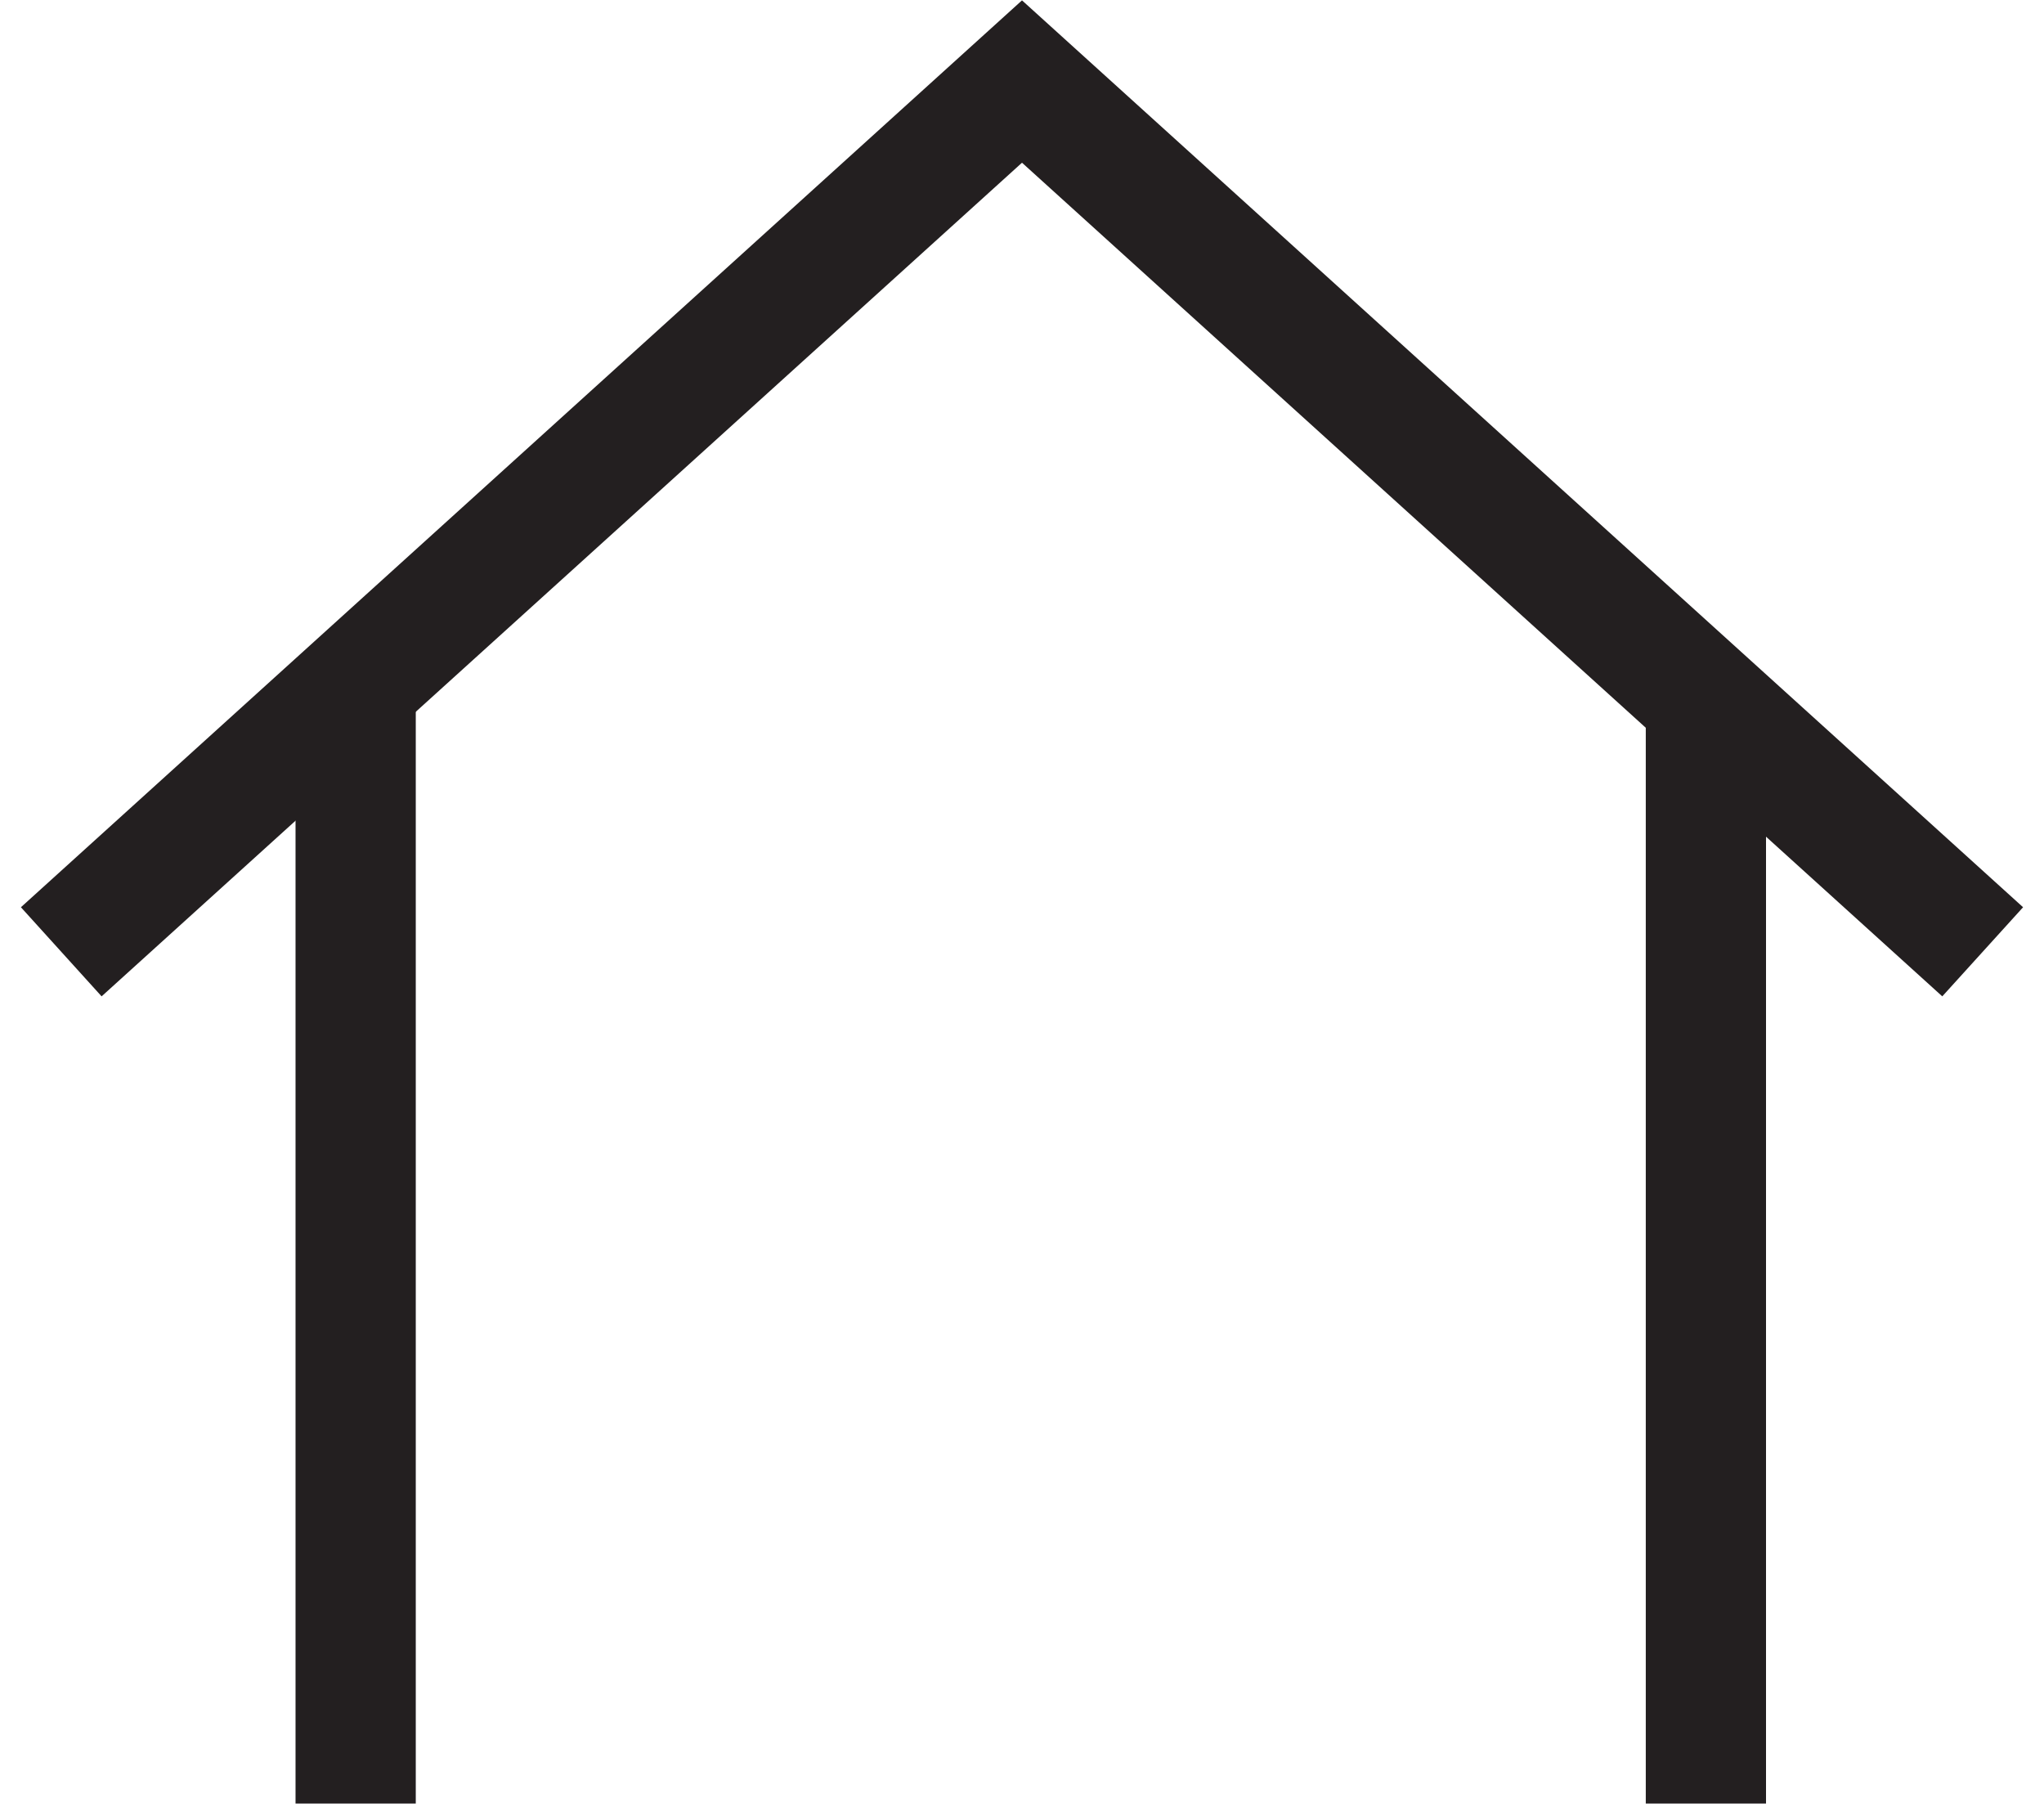
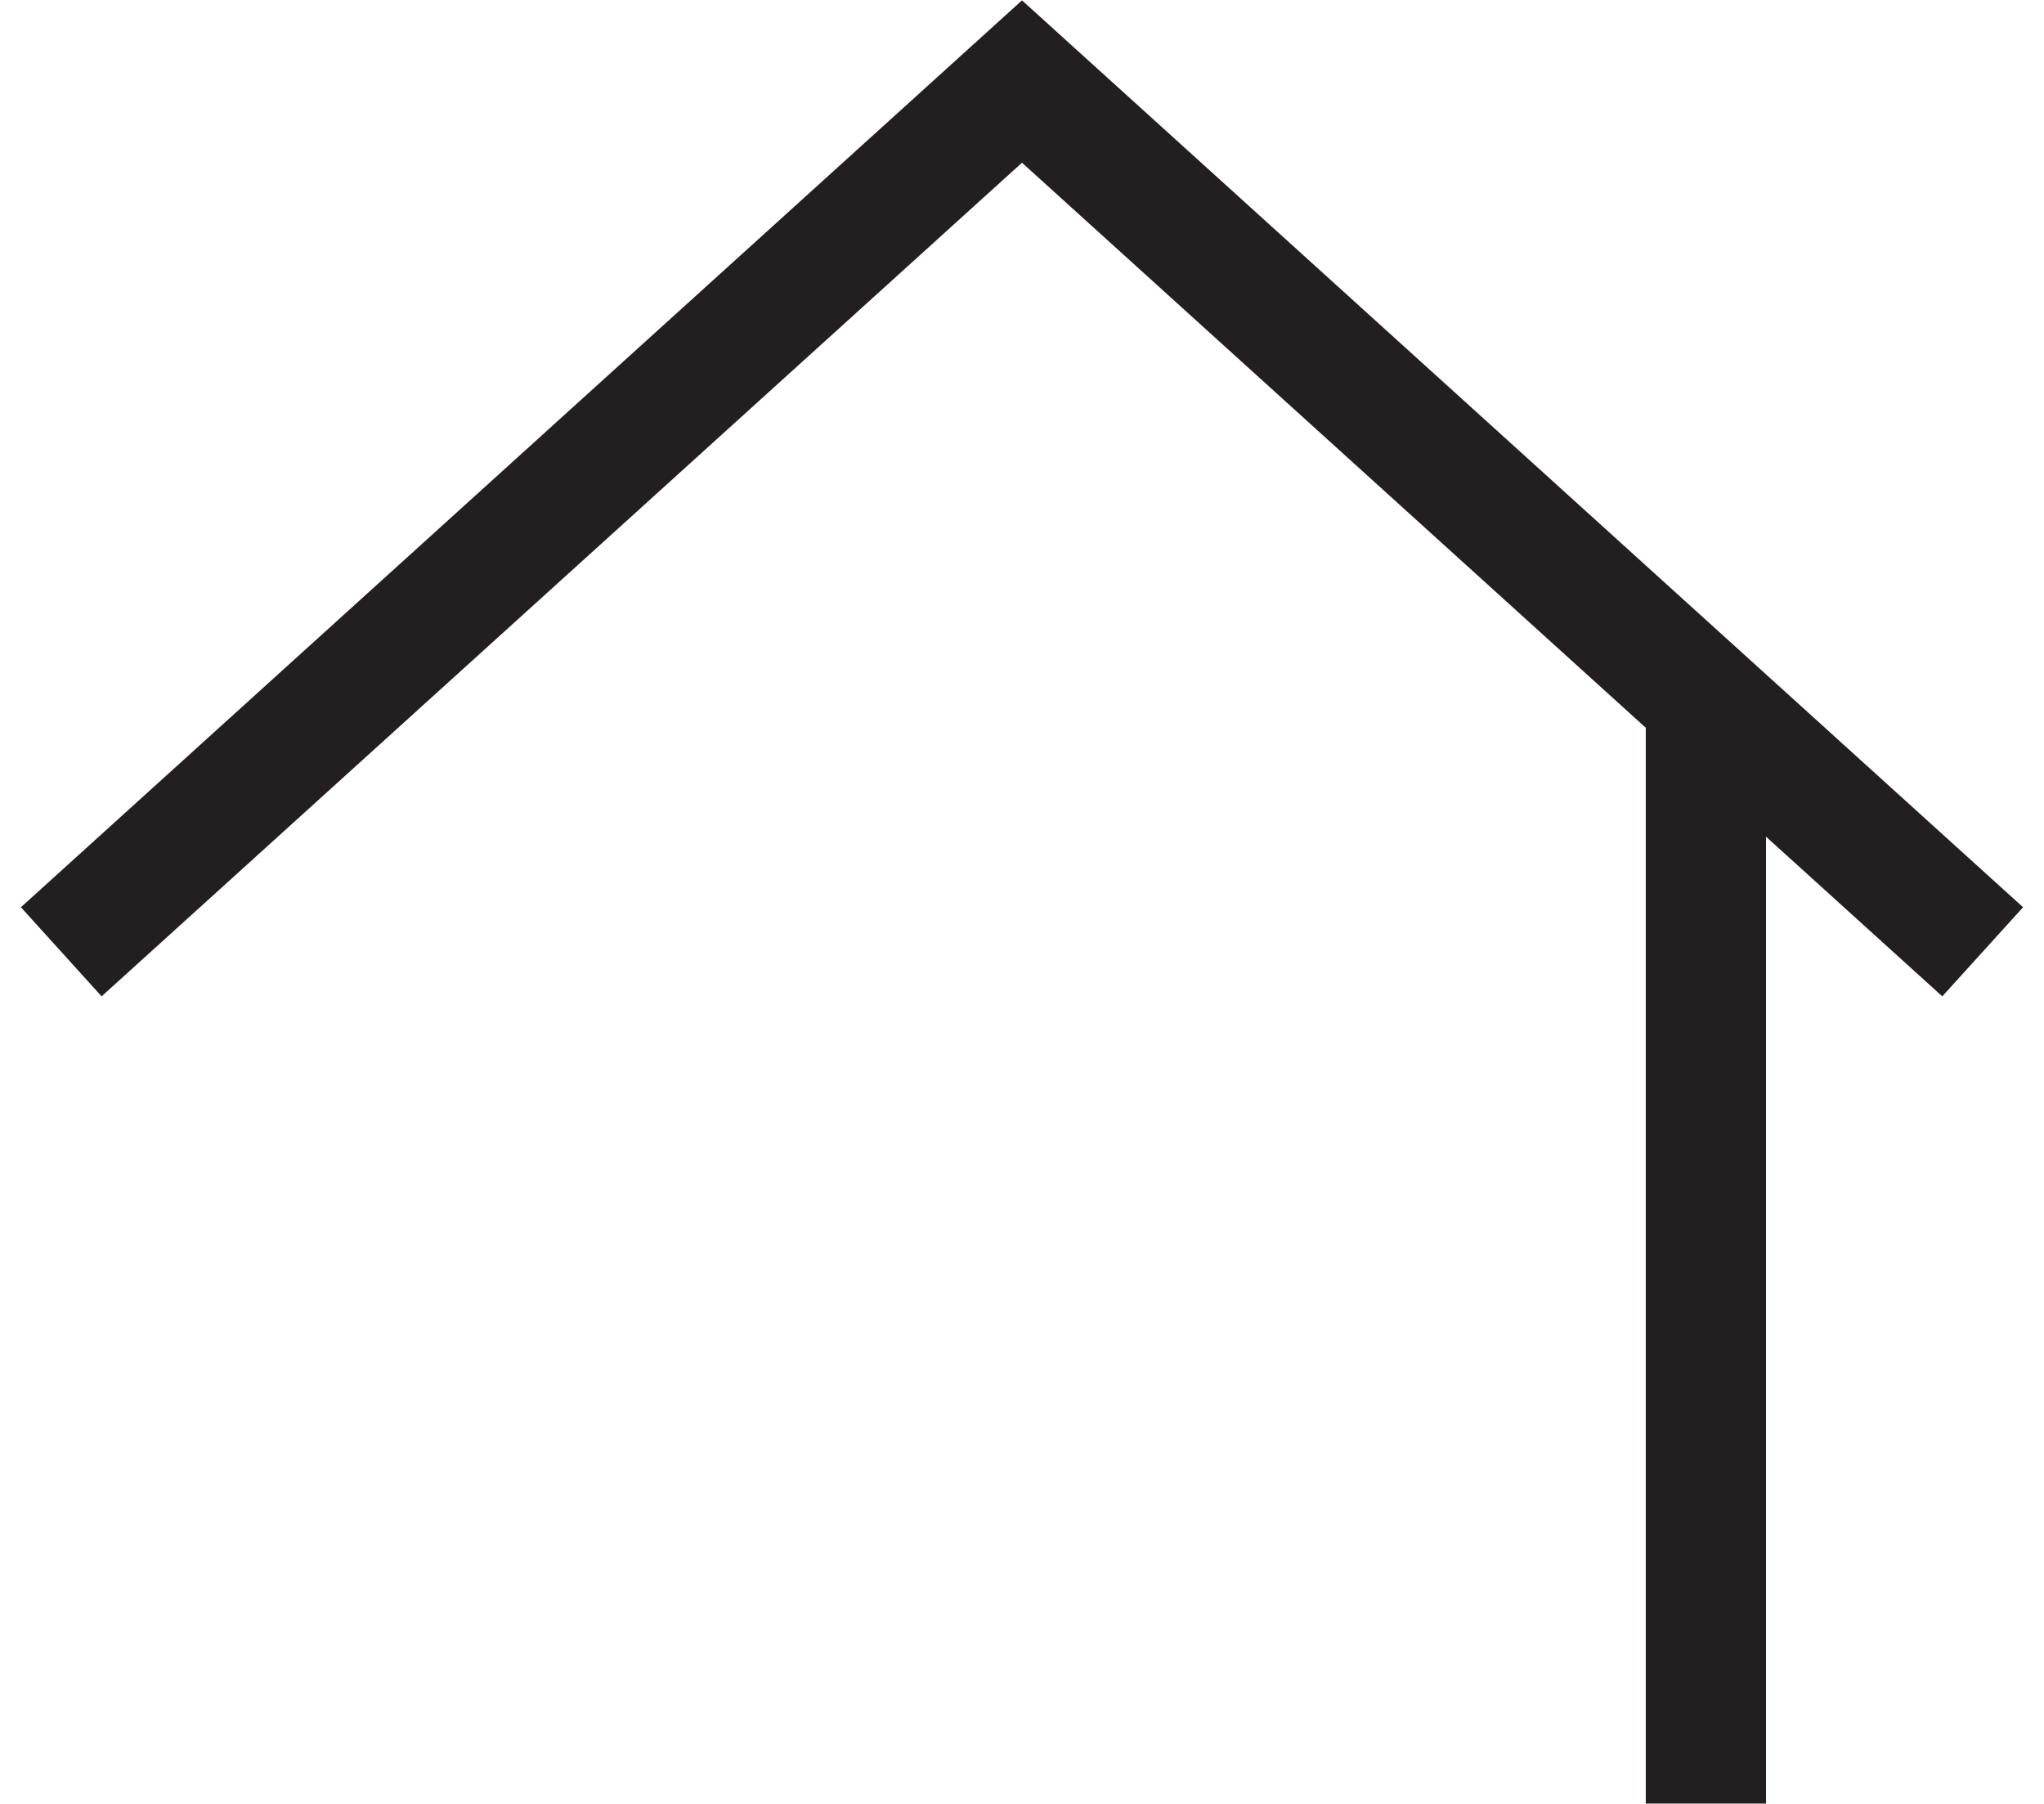
<svg xmlns="http://www.w3.org/2000/svg" version="1.1" id="Layer_1" x="0px" y="0px" width="17px" height="15px" viewBox="0 0 17 15" enable-background="new 0 0 17 15" xml:space="preserve">
  <g>
    <polygon fill="#231F20" points="16.154,8.285 8.5,1.353 0.845,8.285 0.174,7.544 8.5,0.003 16.826,7.544  " />
-     <rect x="2.458" y="5.823" fill="#231F20" width="1" height="9.174" />
    <rect x="13.688" y="5.823" fill="#231F20" width="1" height="9.174" />
  </g>
</svg>